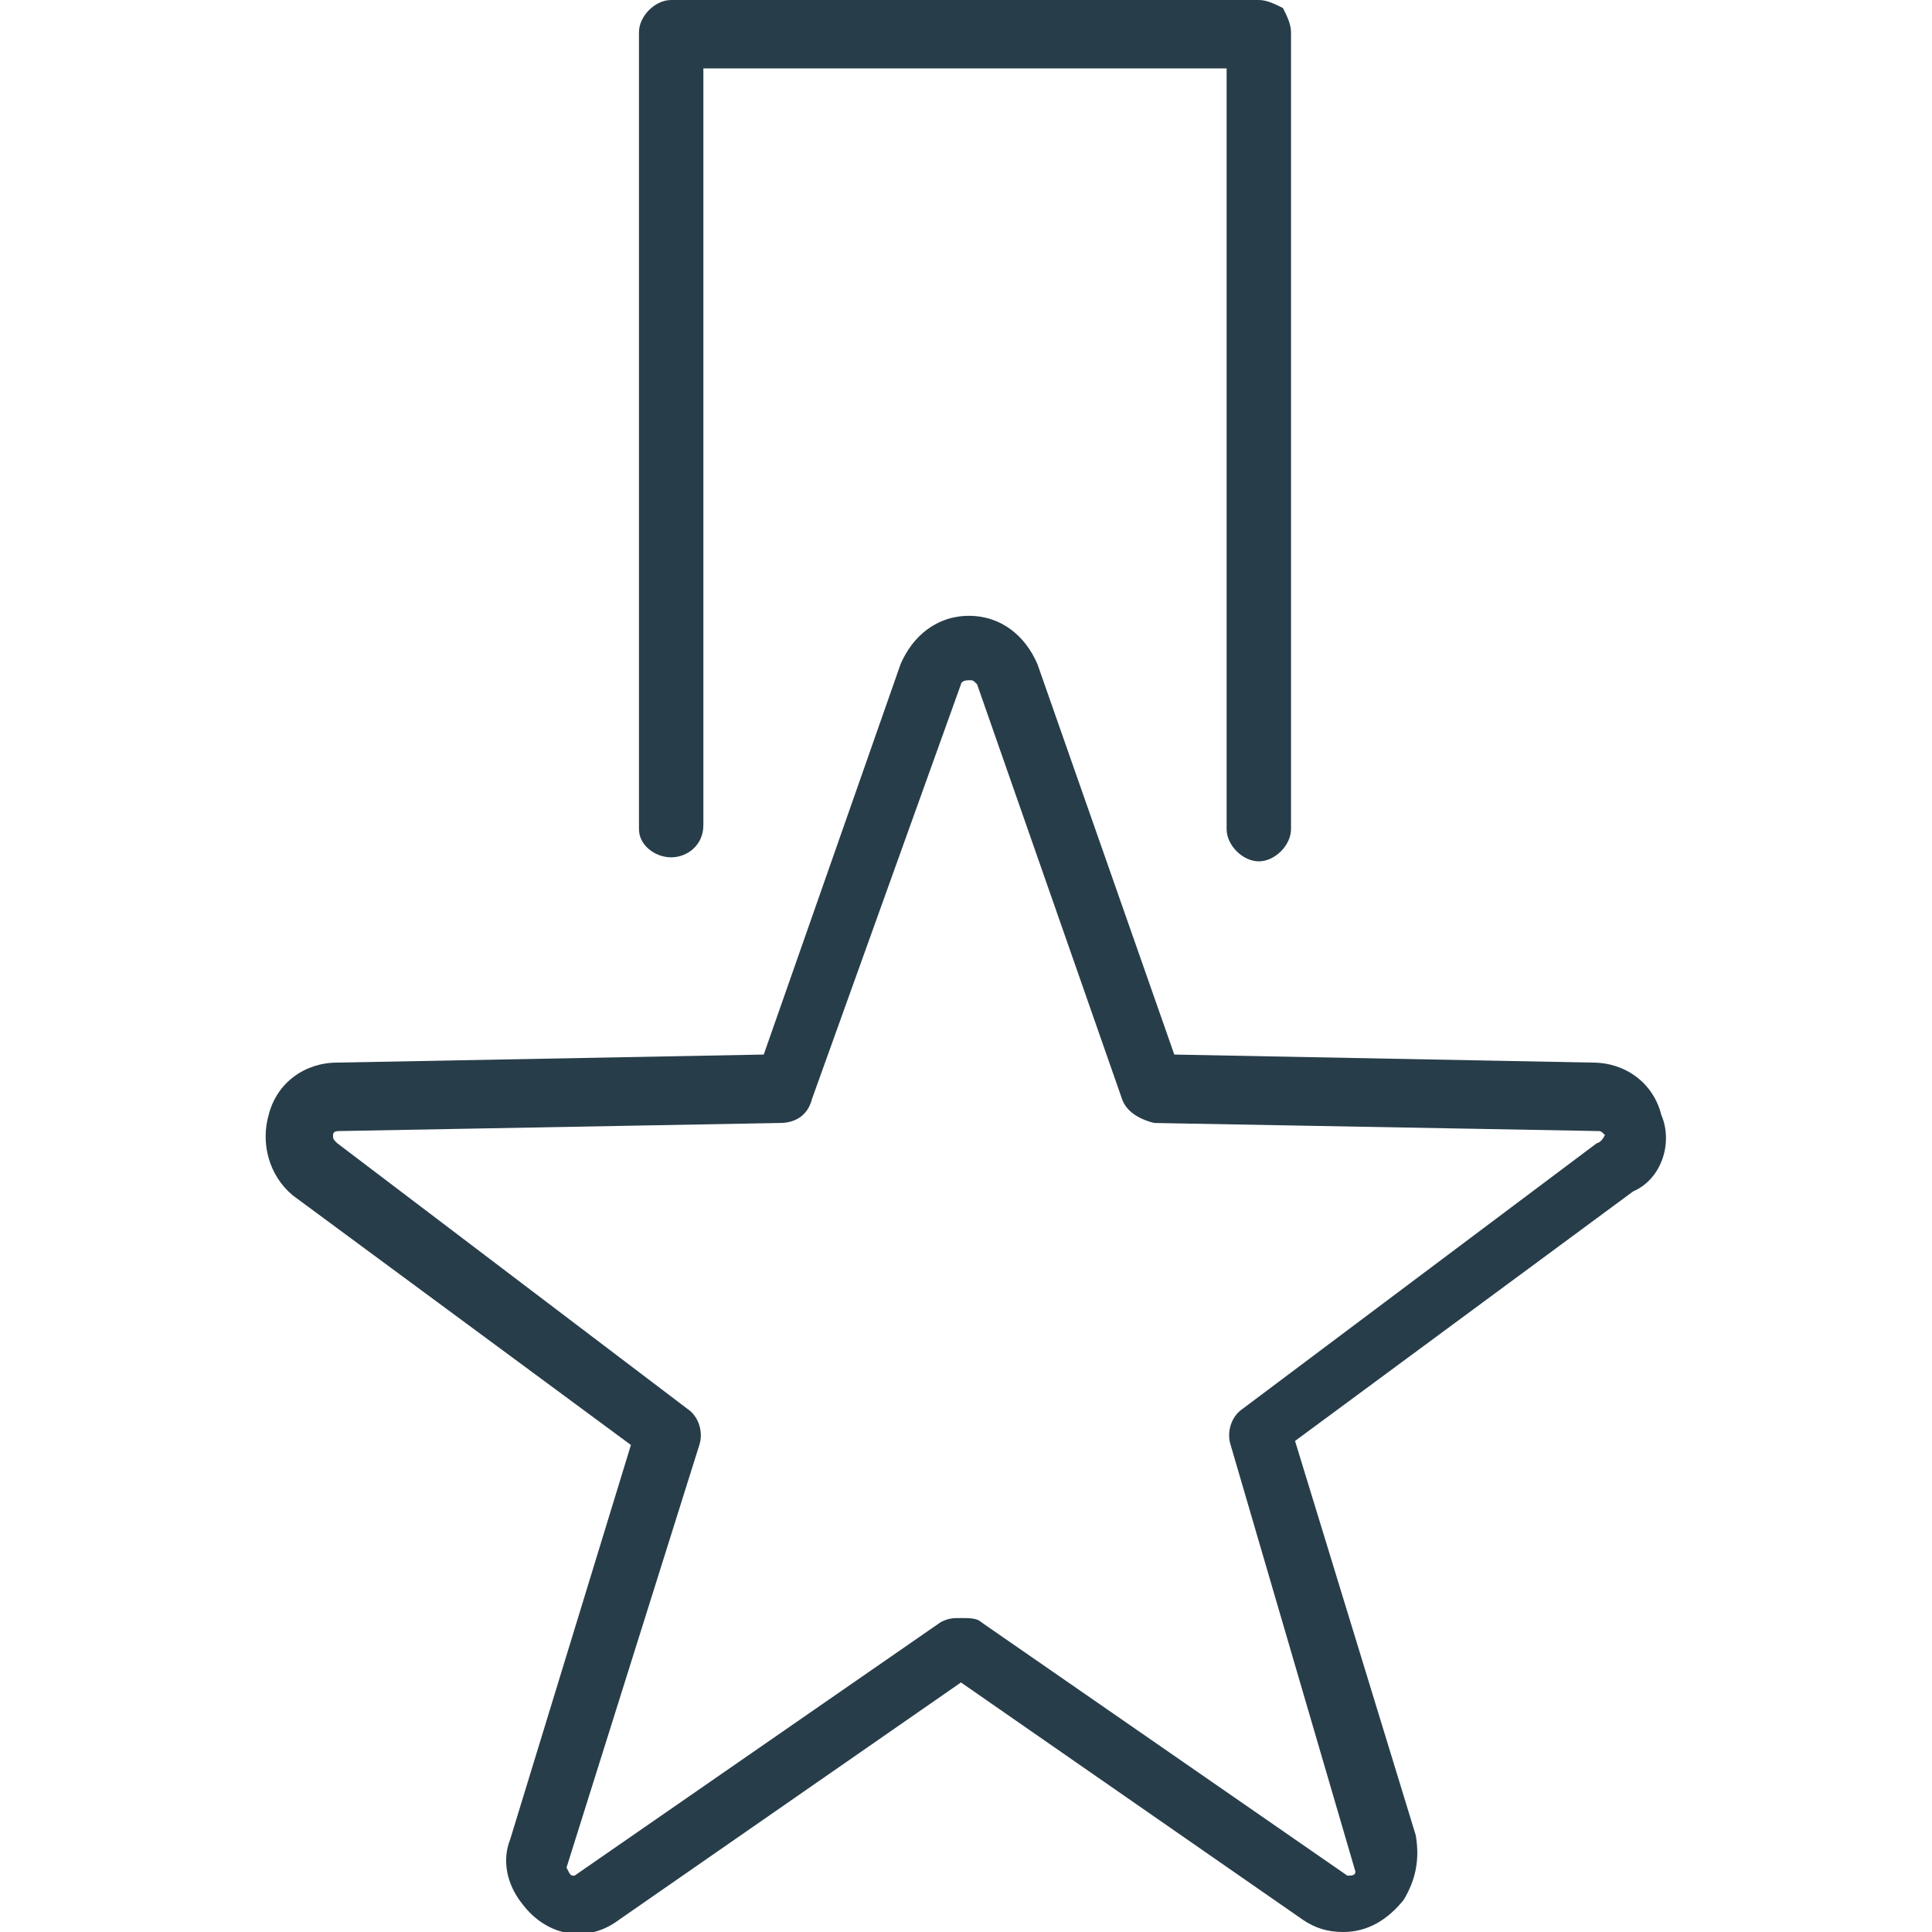
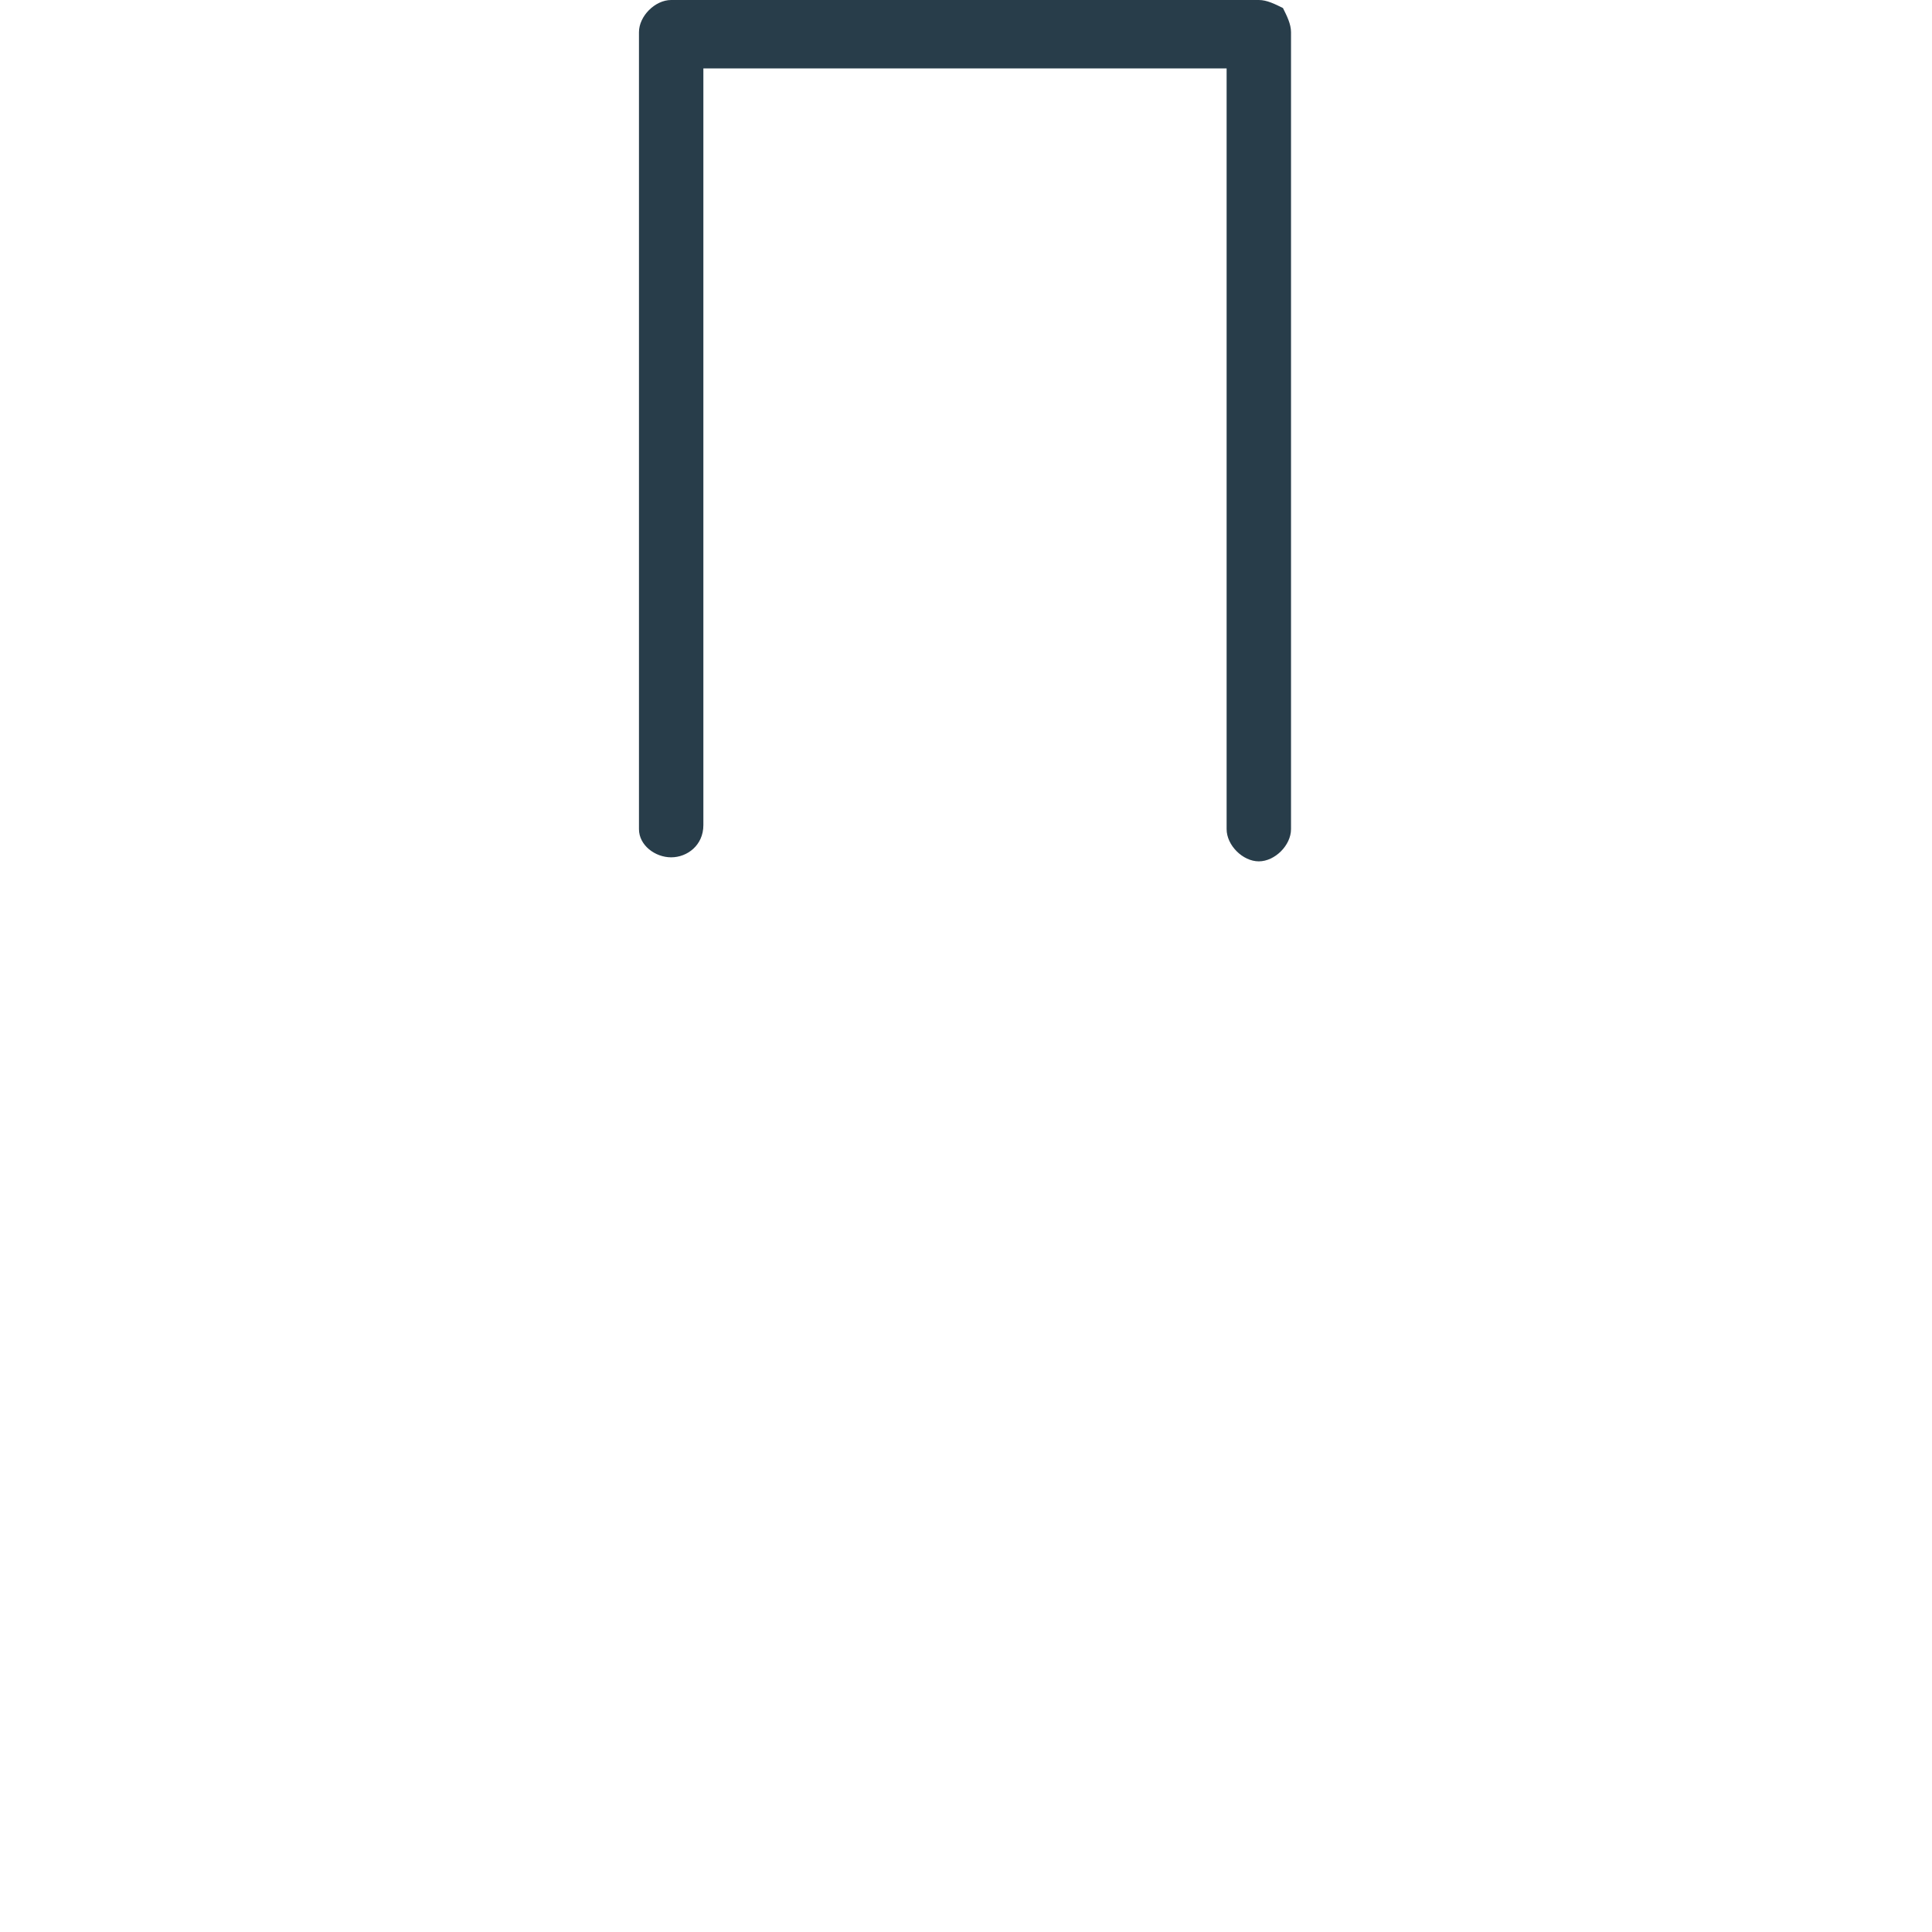
<svg xmlns="http://www.w3.org/2000/svg" version="1.1" id="Layer_1" x="0px" y="0px" width="48px" height="48px" viewBox="0 0 48 48" style="enable-background:new 0 0 48 48;" xml:space="preserve">
  <style type="text/css">
	.st0{fill:#283D4A;}
</style>
  <g id="Group_111" transform="translate(-0.025)">
    <path id="Path_249" class="st0" d="M16.7,21.3c0.4,0,0.8-0.3,0.8-0.8c0,0,0,0,0,0V1.7h13v18.9c0,0.4,0.4,0.8,0.8,0.8   c0.4,0,0.8-0.4,0.8-0.8V0.8c0-0.2-0.1-0.4-0.2-0.6C31.7,0.1,31.5,0,31.3,0H16.7c-0.4,0-0.8,0.4-0.8,0.8v19.8   C15.9,21,16.3,21.3,16.7,21.3z" />
-     <path id="Path_250" class="st0" d="M41.3,27.7c-0.2-0.8-0.9-1.3-1.7-1.3l-10.4-0.2l-3.4-9.7c-0.3-0.7-0.9-1.2-1.7-1.2   c-0.8,0-1.4,0.5-1.7,1.2l-3.4,9.7L8.4,26.4c-0.8,0-1.5,0.5-1.7,1.3c-0.2,0.7,0,1.5,0.6,2l8.4,6.2l-3,9.8c-0.2,0.5-0.1,1.1,0.3,1.6   c0.6,0.8,1.6,1,2.4,0.4c0,0,0,0,0,0l8.5-5.9l8.5,5.9c0.3,0.2,0.6,0.3,1,0.3c0.6,0,1.1-0.3,1.5-0.8c0.3-0.5,0.4-1,0.3-1.6l-3-9.8   l8.4-6.2C41.3,29.3,41.6,28.4,41.3,27.7z M39.7,28.4L30.9,35c-0.3,0.2-0.4,0.6-0.3,0.9l3.1,10.6c0,0.1-0.1,0.1-0.2,0.1l-9.1-6.3   c-0.1-0.1-0.3-0.1-0.5-0.1c-0.2,0-0.3,0-0.5,0.1l-9.1,6.3c-0.1,0-0.1,0-0.2-0.2l3.3-10.5c0.1-0.3,0-0.7-0.3-0.9l-8.7-6.6   c-0.1-0.1-0.1-0.1-0.1-0.2c0-0.1,0.1-0.1,0.2-0.1l10.9-0.2c0.4,0,0.7-0.2,0.8-0.6L23.9,17c0,0,0-0.1,0.2-0.1c0.1,0,0.1,0,0.2,0.1   l3.6,10.3c0.1,0.3,0.4,0.5,0.8,0.6l11,0.2c0.1,0,0.1,0,0.2,0.1C39.8,28.4,39.7,28.4,39.7,28.4z" />
  </g>
</svg>